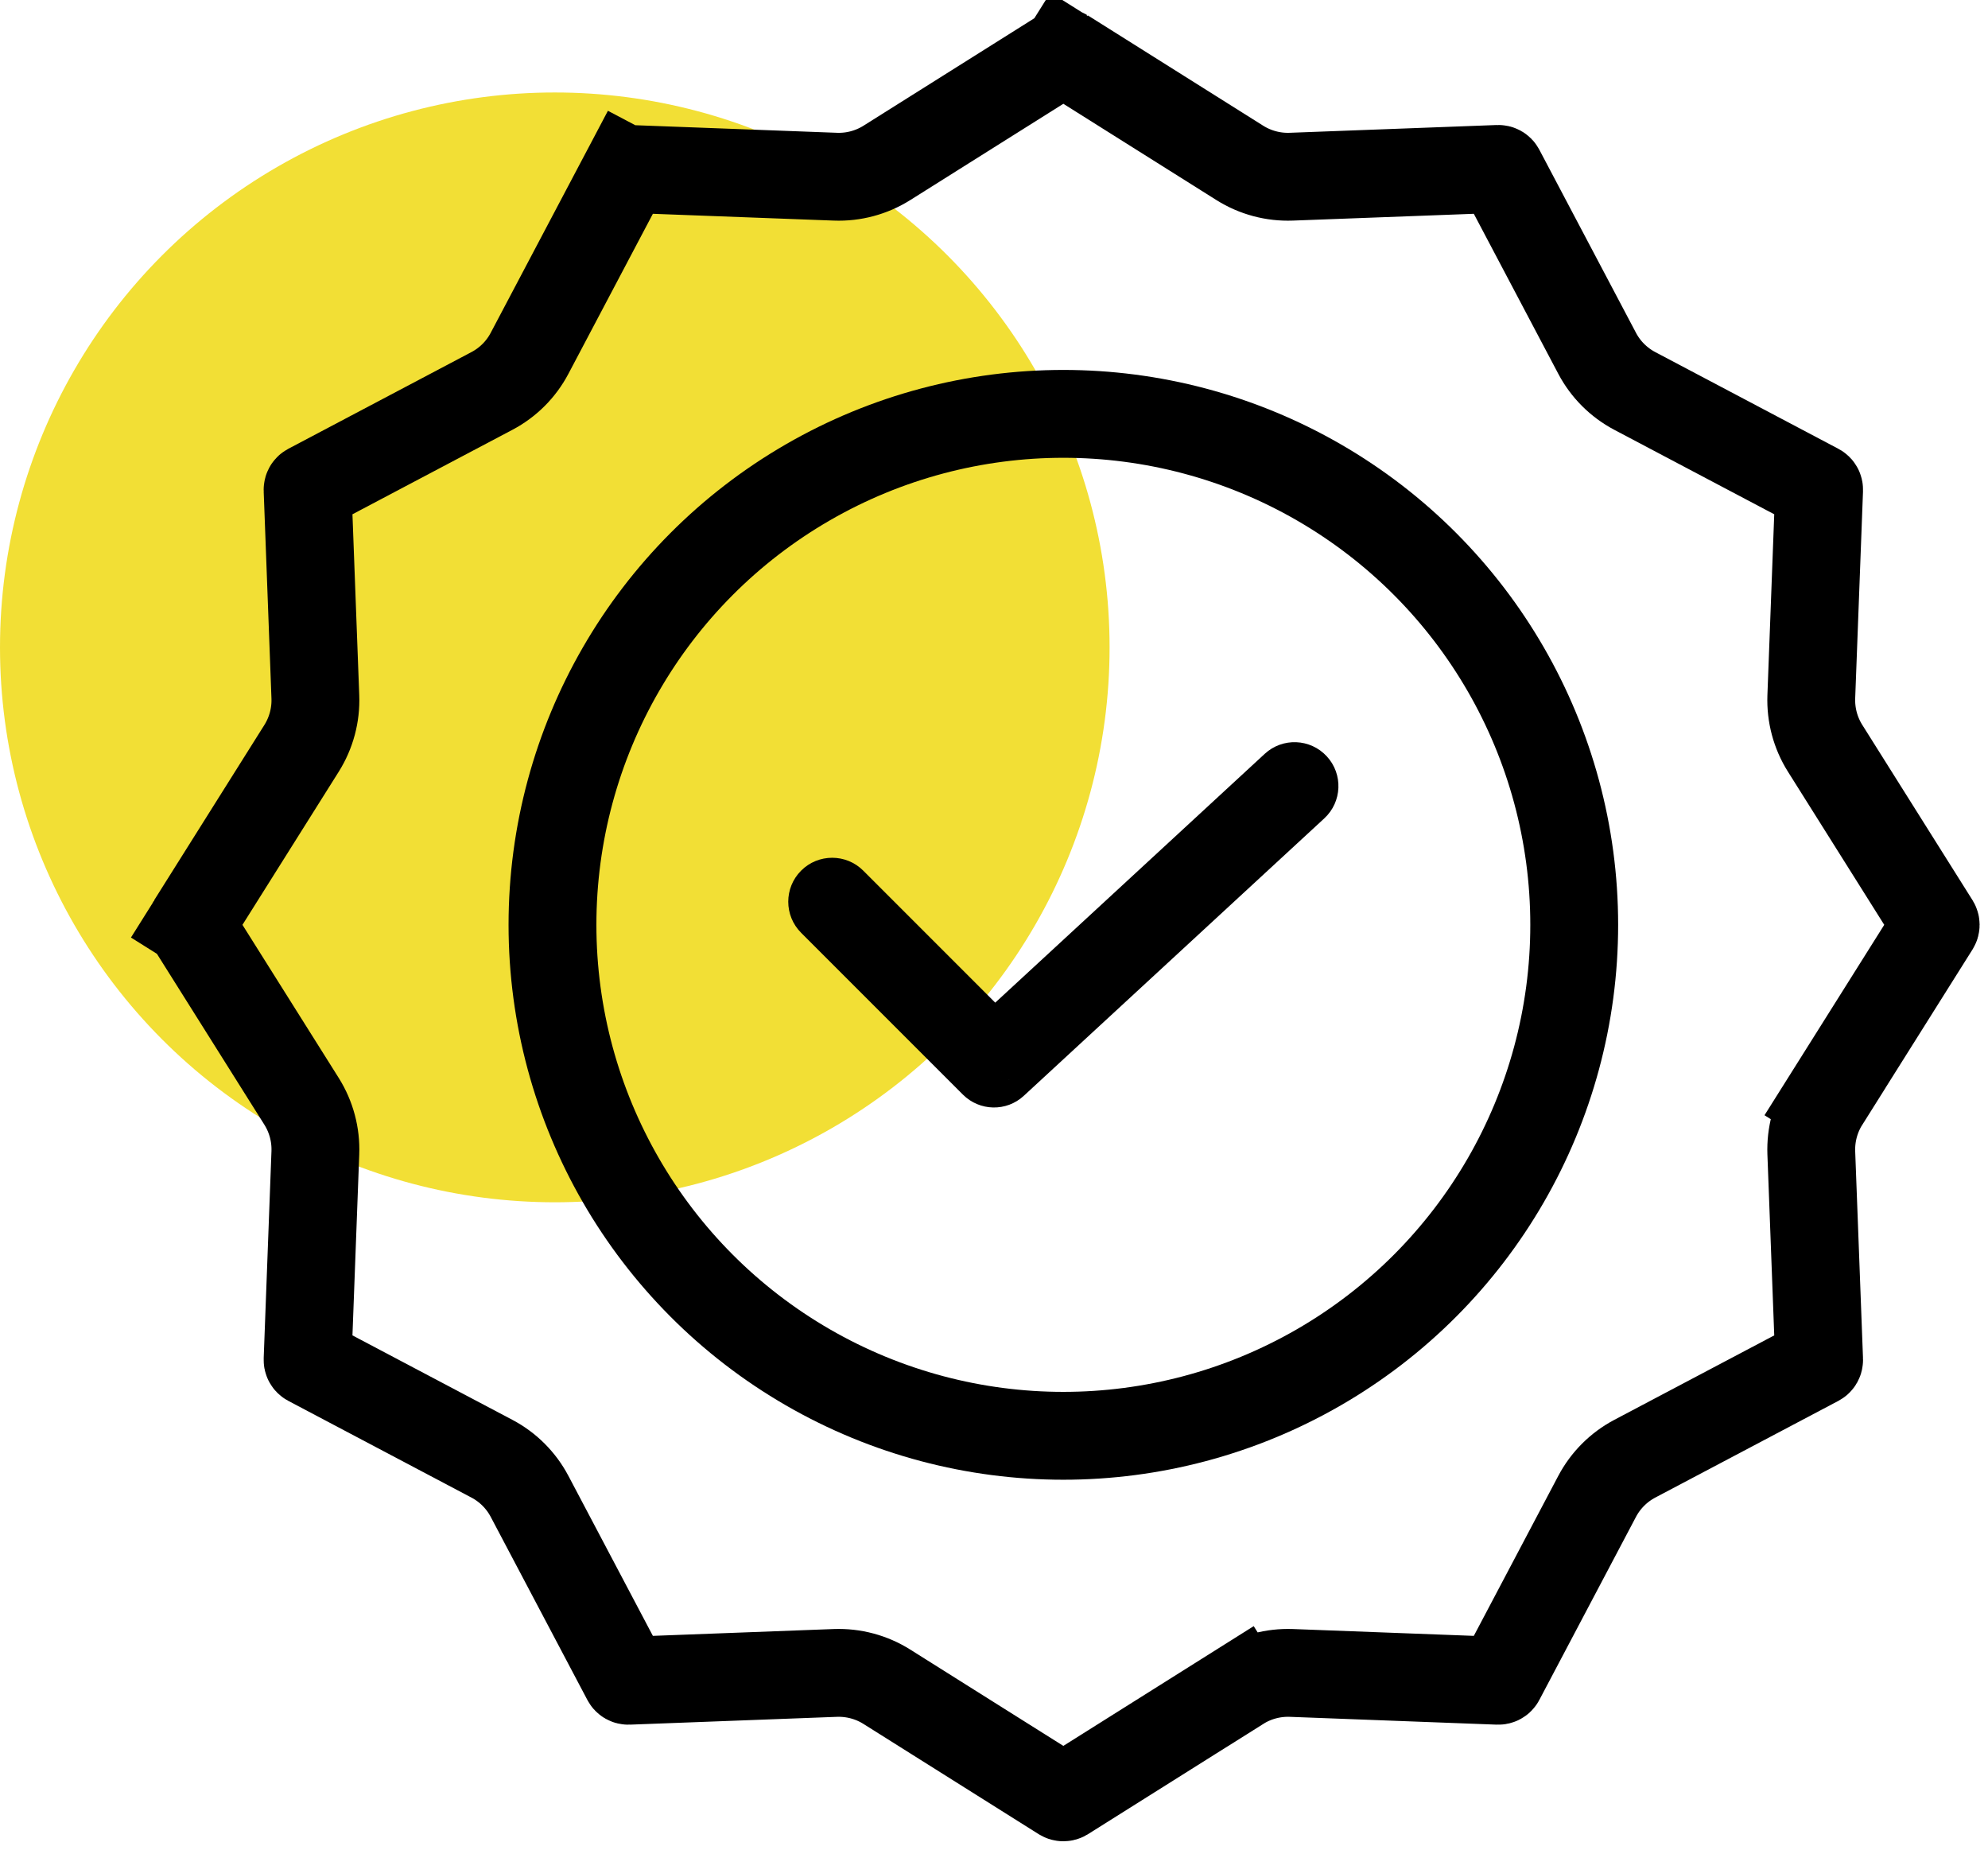
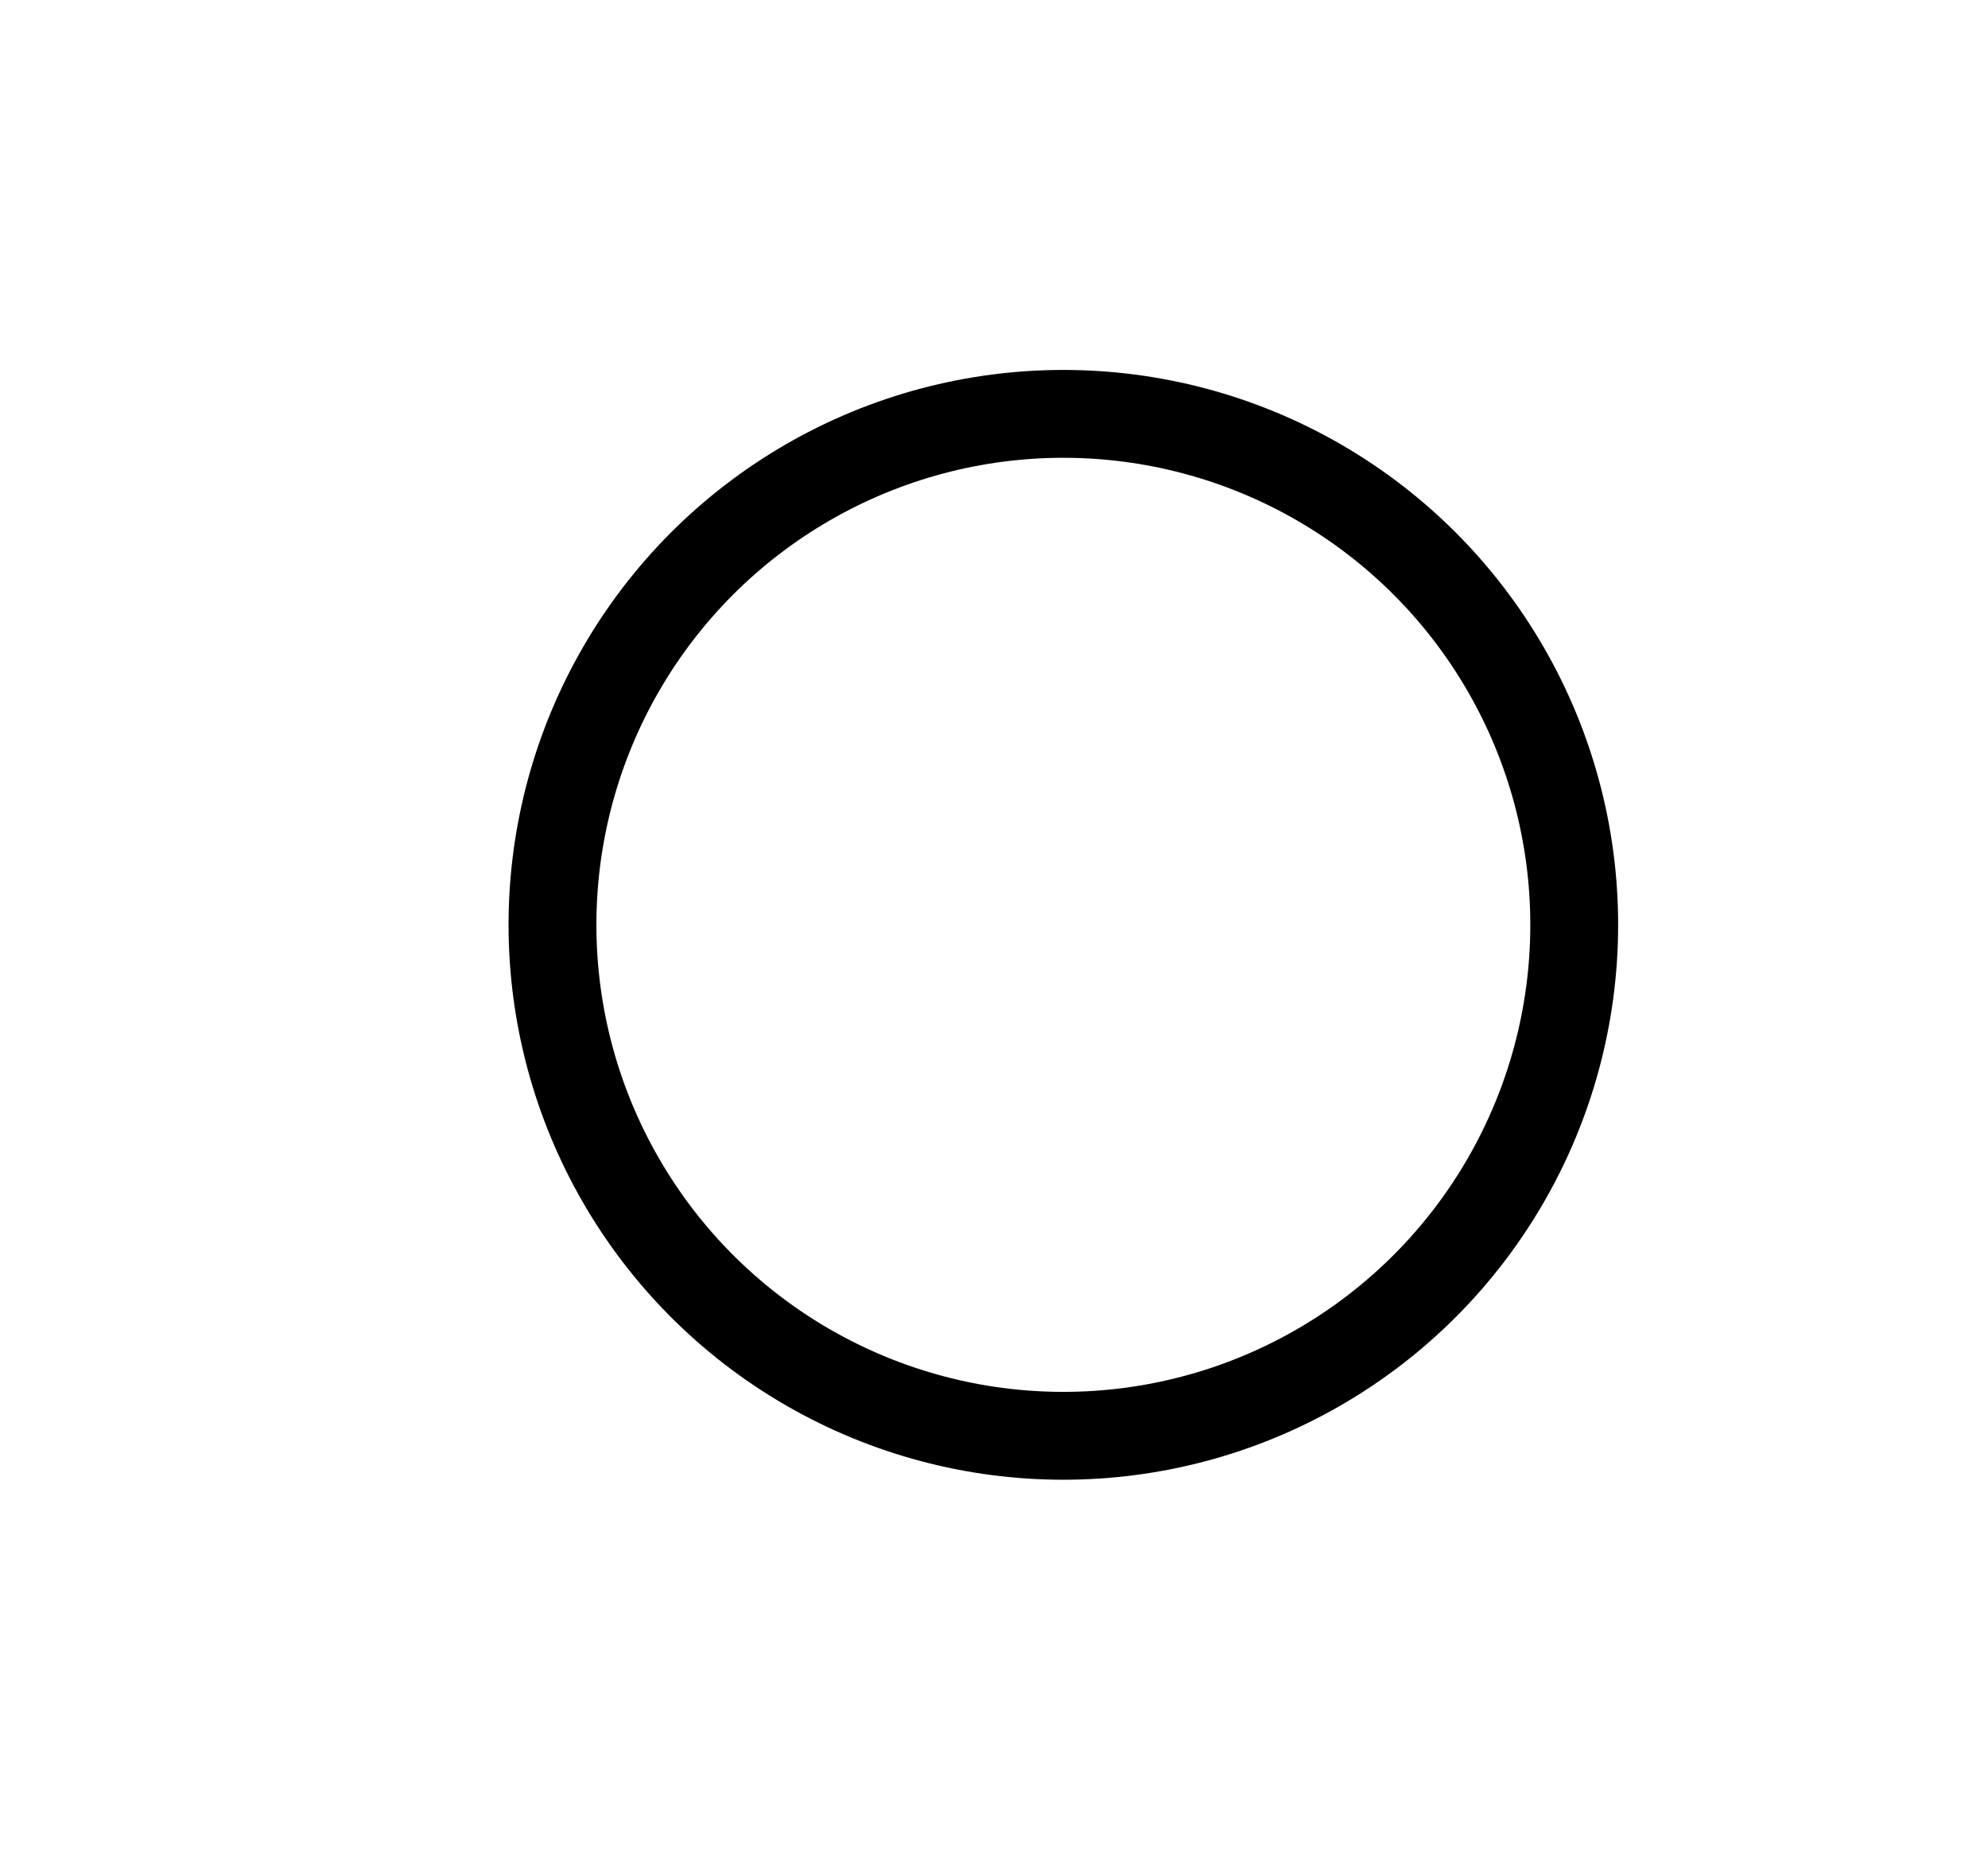
<svg xmlns="http://www.w3.org/2000/svg" width="43" height="40" viewBox="0 0 43 40" fill="none">
-   <circle cx="12" cy="14" r="12" fill="#F2DF35" />
  <circle cx="23" cy="20" r="11.05" stroke="black" stroke-width="1.9" />
-   <path d="M4.139 19.973L3.338 19.47L4.139 19.973L6.524 16.181C6.732 15.849 6.836 15.461 6.821 15.069L6.653 10.592C6.652 10.573 6.662 10.555 6.679 10.546L10.641 8.454C10.988 8.271 11.271 7.988 11.454 7.641L13.546 3.679L12.706 3.236L13.546 3.679C13.555 3.662 13.573 3.652 13.592 3.653L18.069 3.821C18.461 3.836 18.849 3.732 19.181 3.524L22.973 1.139C22.99 1.129 23.01 1.129 23.027 1.139L23.526 0.344L23.027 1.139L26.819 3.524C27.151 3.732 27.539 3.836 27.931 3.821L32.407 3.653C32.427 3.652 32.445 3.662 32.454 3.679L34.546 7.641C34.729 7.988 35.013 8.271 35.359 8.454L39.321 10.546C39.338 10.555 39.348 10.573 39.347 10.592L39.178 15.069C39.164 15.461 39.267 15.849 39.476 16.181L41.861 19.973C41.871 19.99 41.871 20.01 41.861 20.027L39.476 23.819L40.281 24.325L39.476 23.819C39.267 24.151 39.164 24.539 39.178 24.931L39.347 29.407C39.348 29.427 39.338 29.445 39.321 29.454L35.359 31.546C35.013 31.729 34.729 32.013 34.546 32.359L32.454 36.321C32.445 36.338 32.427 36.348 32.407 36.347L27.931 36.178C27.539 36.164 27.151 36.267 26.819 36.476L27.325 37.281L26.819 36.476L23.027 38.861C23.01 38.871 22.99 38.871 22.973 38.861L19.181 36.476C18.849 36.267 18.461 36.164 18.069 36.178L13.592 36.347C13.573 36.348 13.555 36.338 13.546 36.321L11.454 32.359C11.271 32.013 10.988 31.729 10.641 31.546L6.679 29.454C6.662 29.445 6.652 29.427 6.653 29.407L6.821 24.931C6.836 24.539 6.732 24.151 6.524 23.819L4.139 20.027C4.129 20.01 4.129 19.99 4.139 19.973Z" stroke="black" stroke-width="1.9" />
-   <path d="M18.672 18.828C18.301 18.457 17.699 18.457 17.328 18.828C16.957 19.199 16.957 19.801 17.328 20.172L18.672 18.828ZM21.5 23L20.828 23.672C21.189 24.032 21.77 24.044 22.144 23.698L21.5 23ZM28.644 17.698C29.03 17.342 29.054 16.741 28.698 16.356C28.342 15.97 27.741 15.946 27.356 16.302L28.644 17.698ZM17.328 20.172L20.828 23.672L22.172 22.328L18.672 18.828L17.328 20.172ZM22.144 23.698L28.644 17.698L27.356 16.302L20.856 22.302L22.144 23.698Z" fill="black" />
</svg>